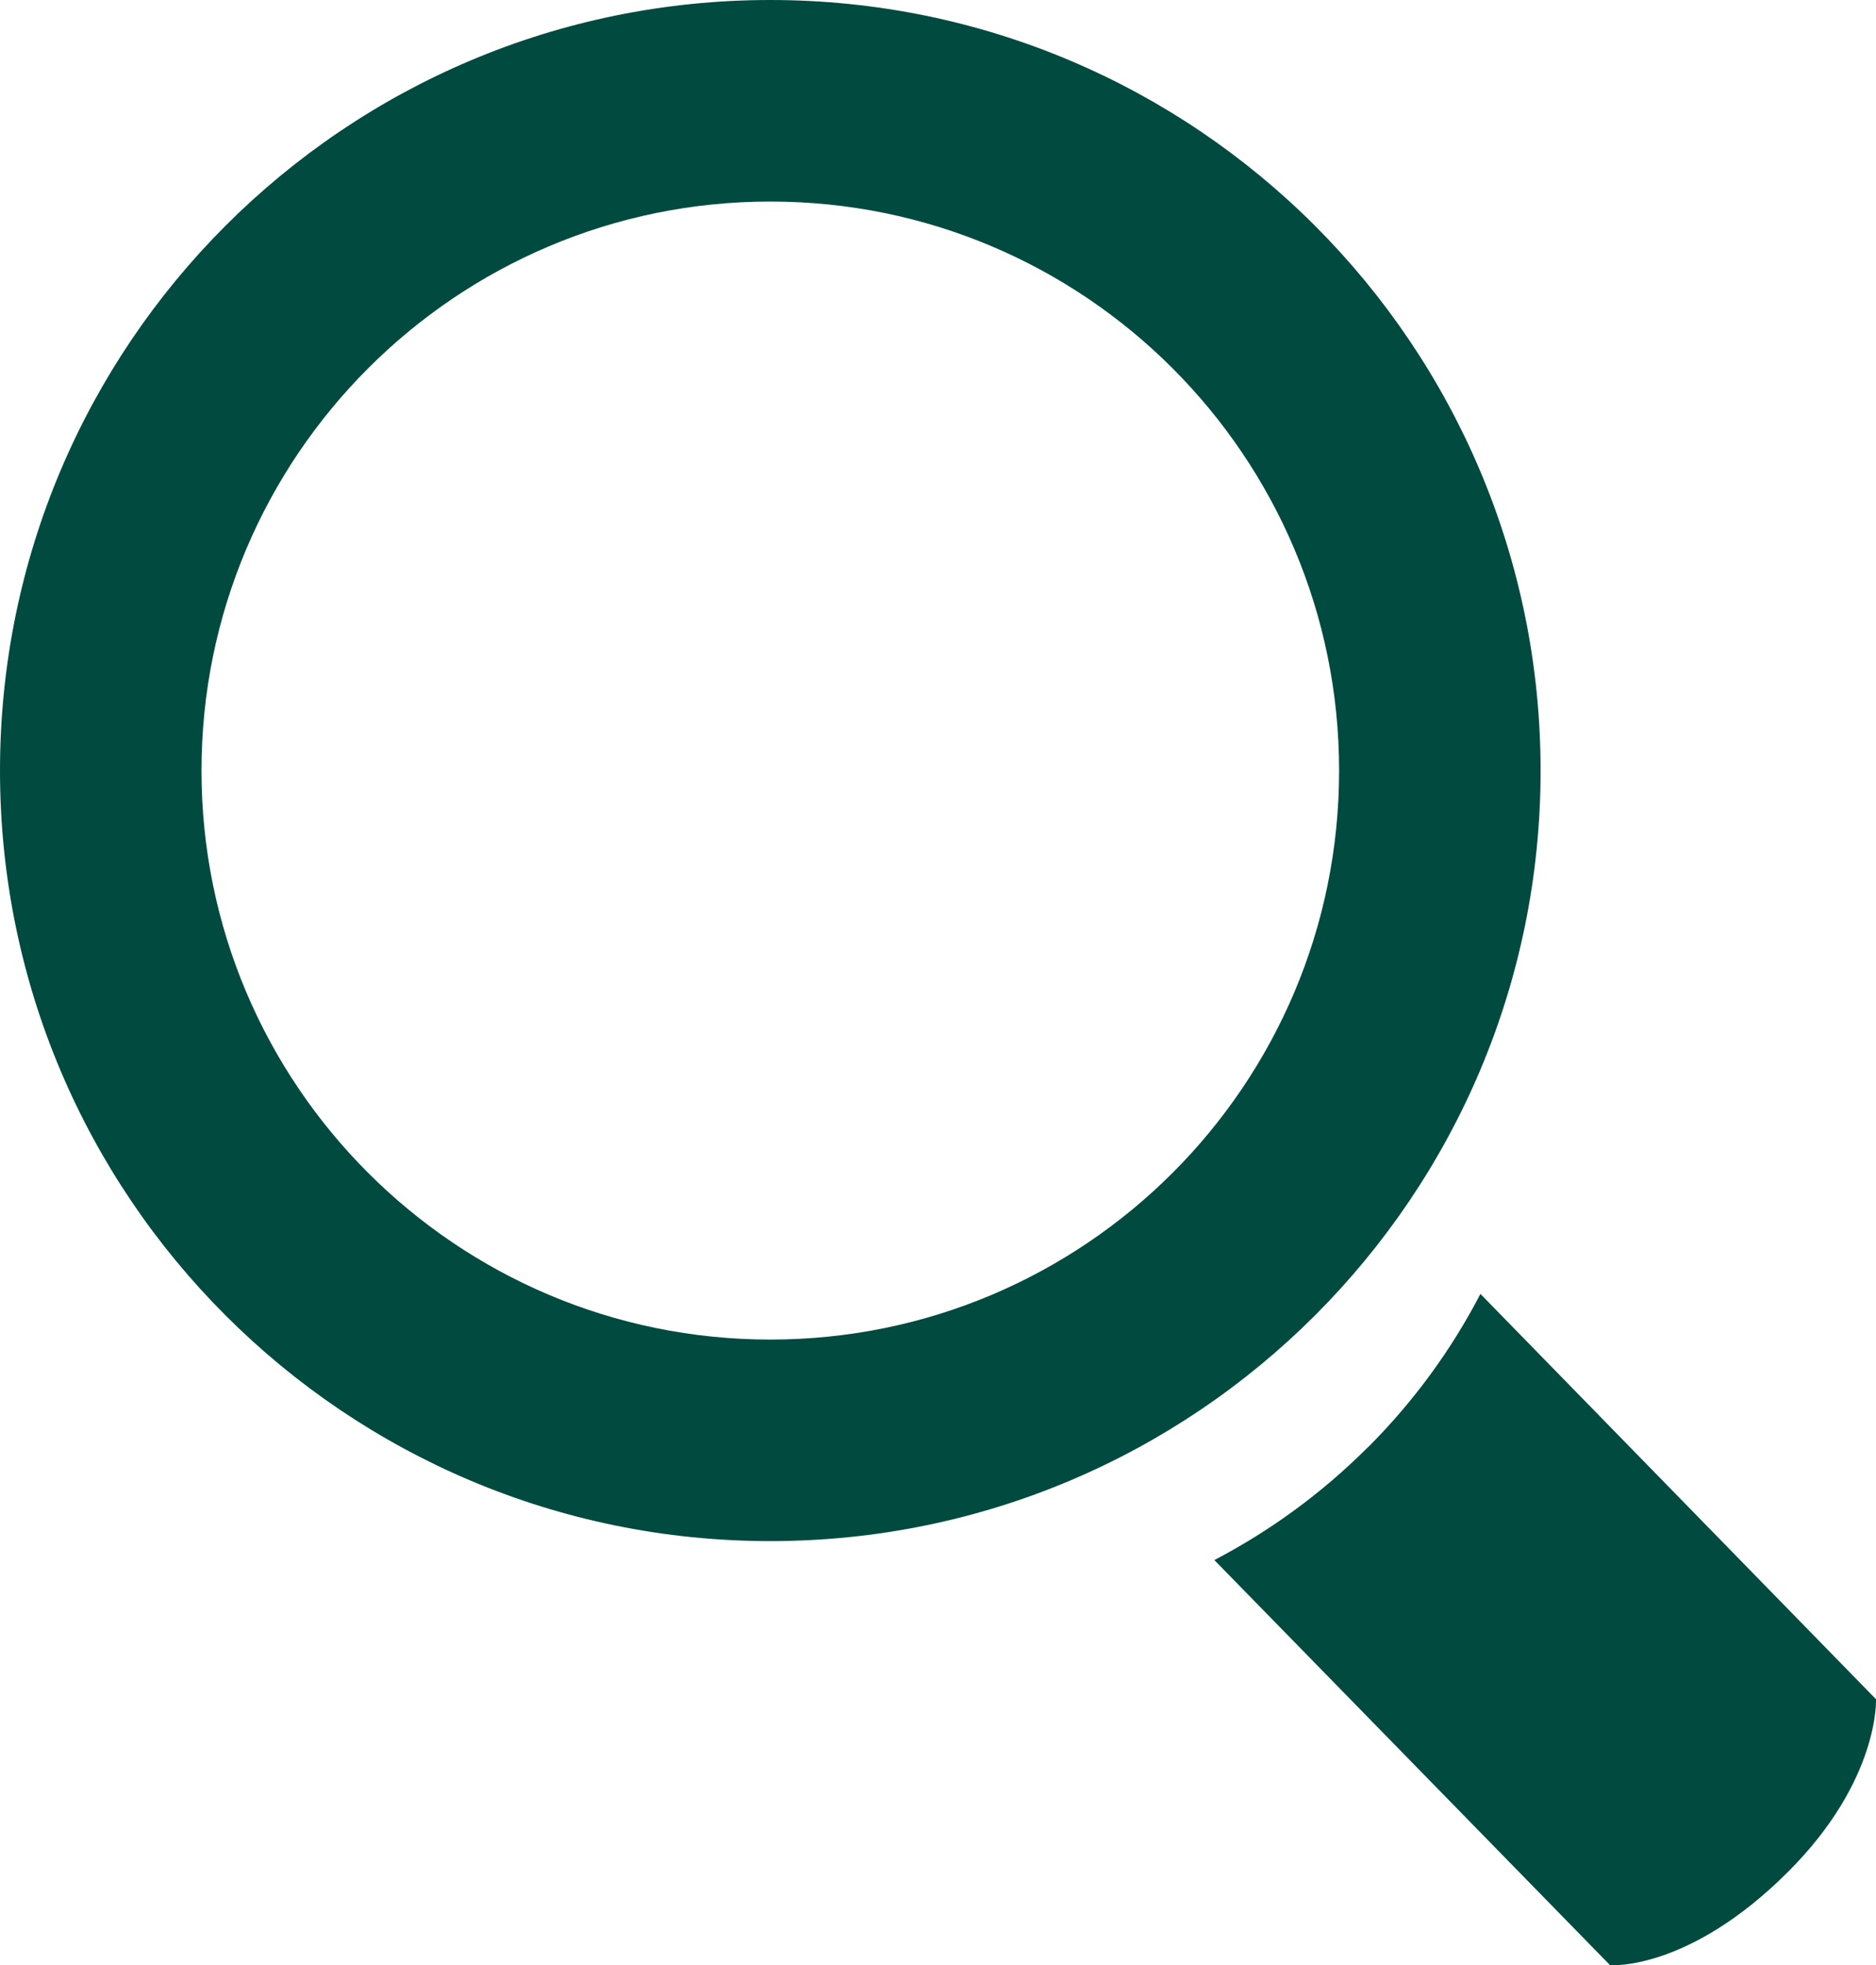
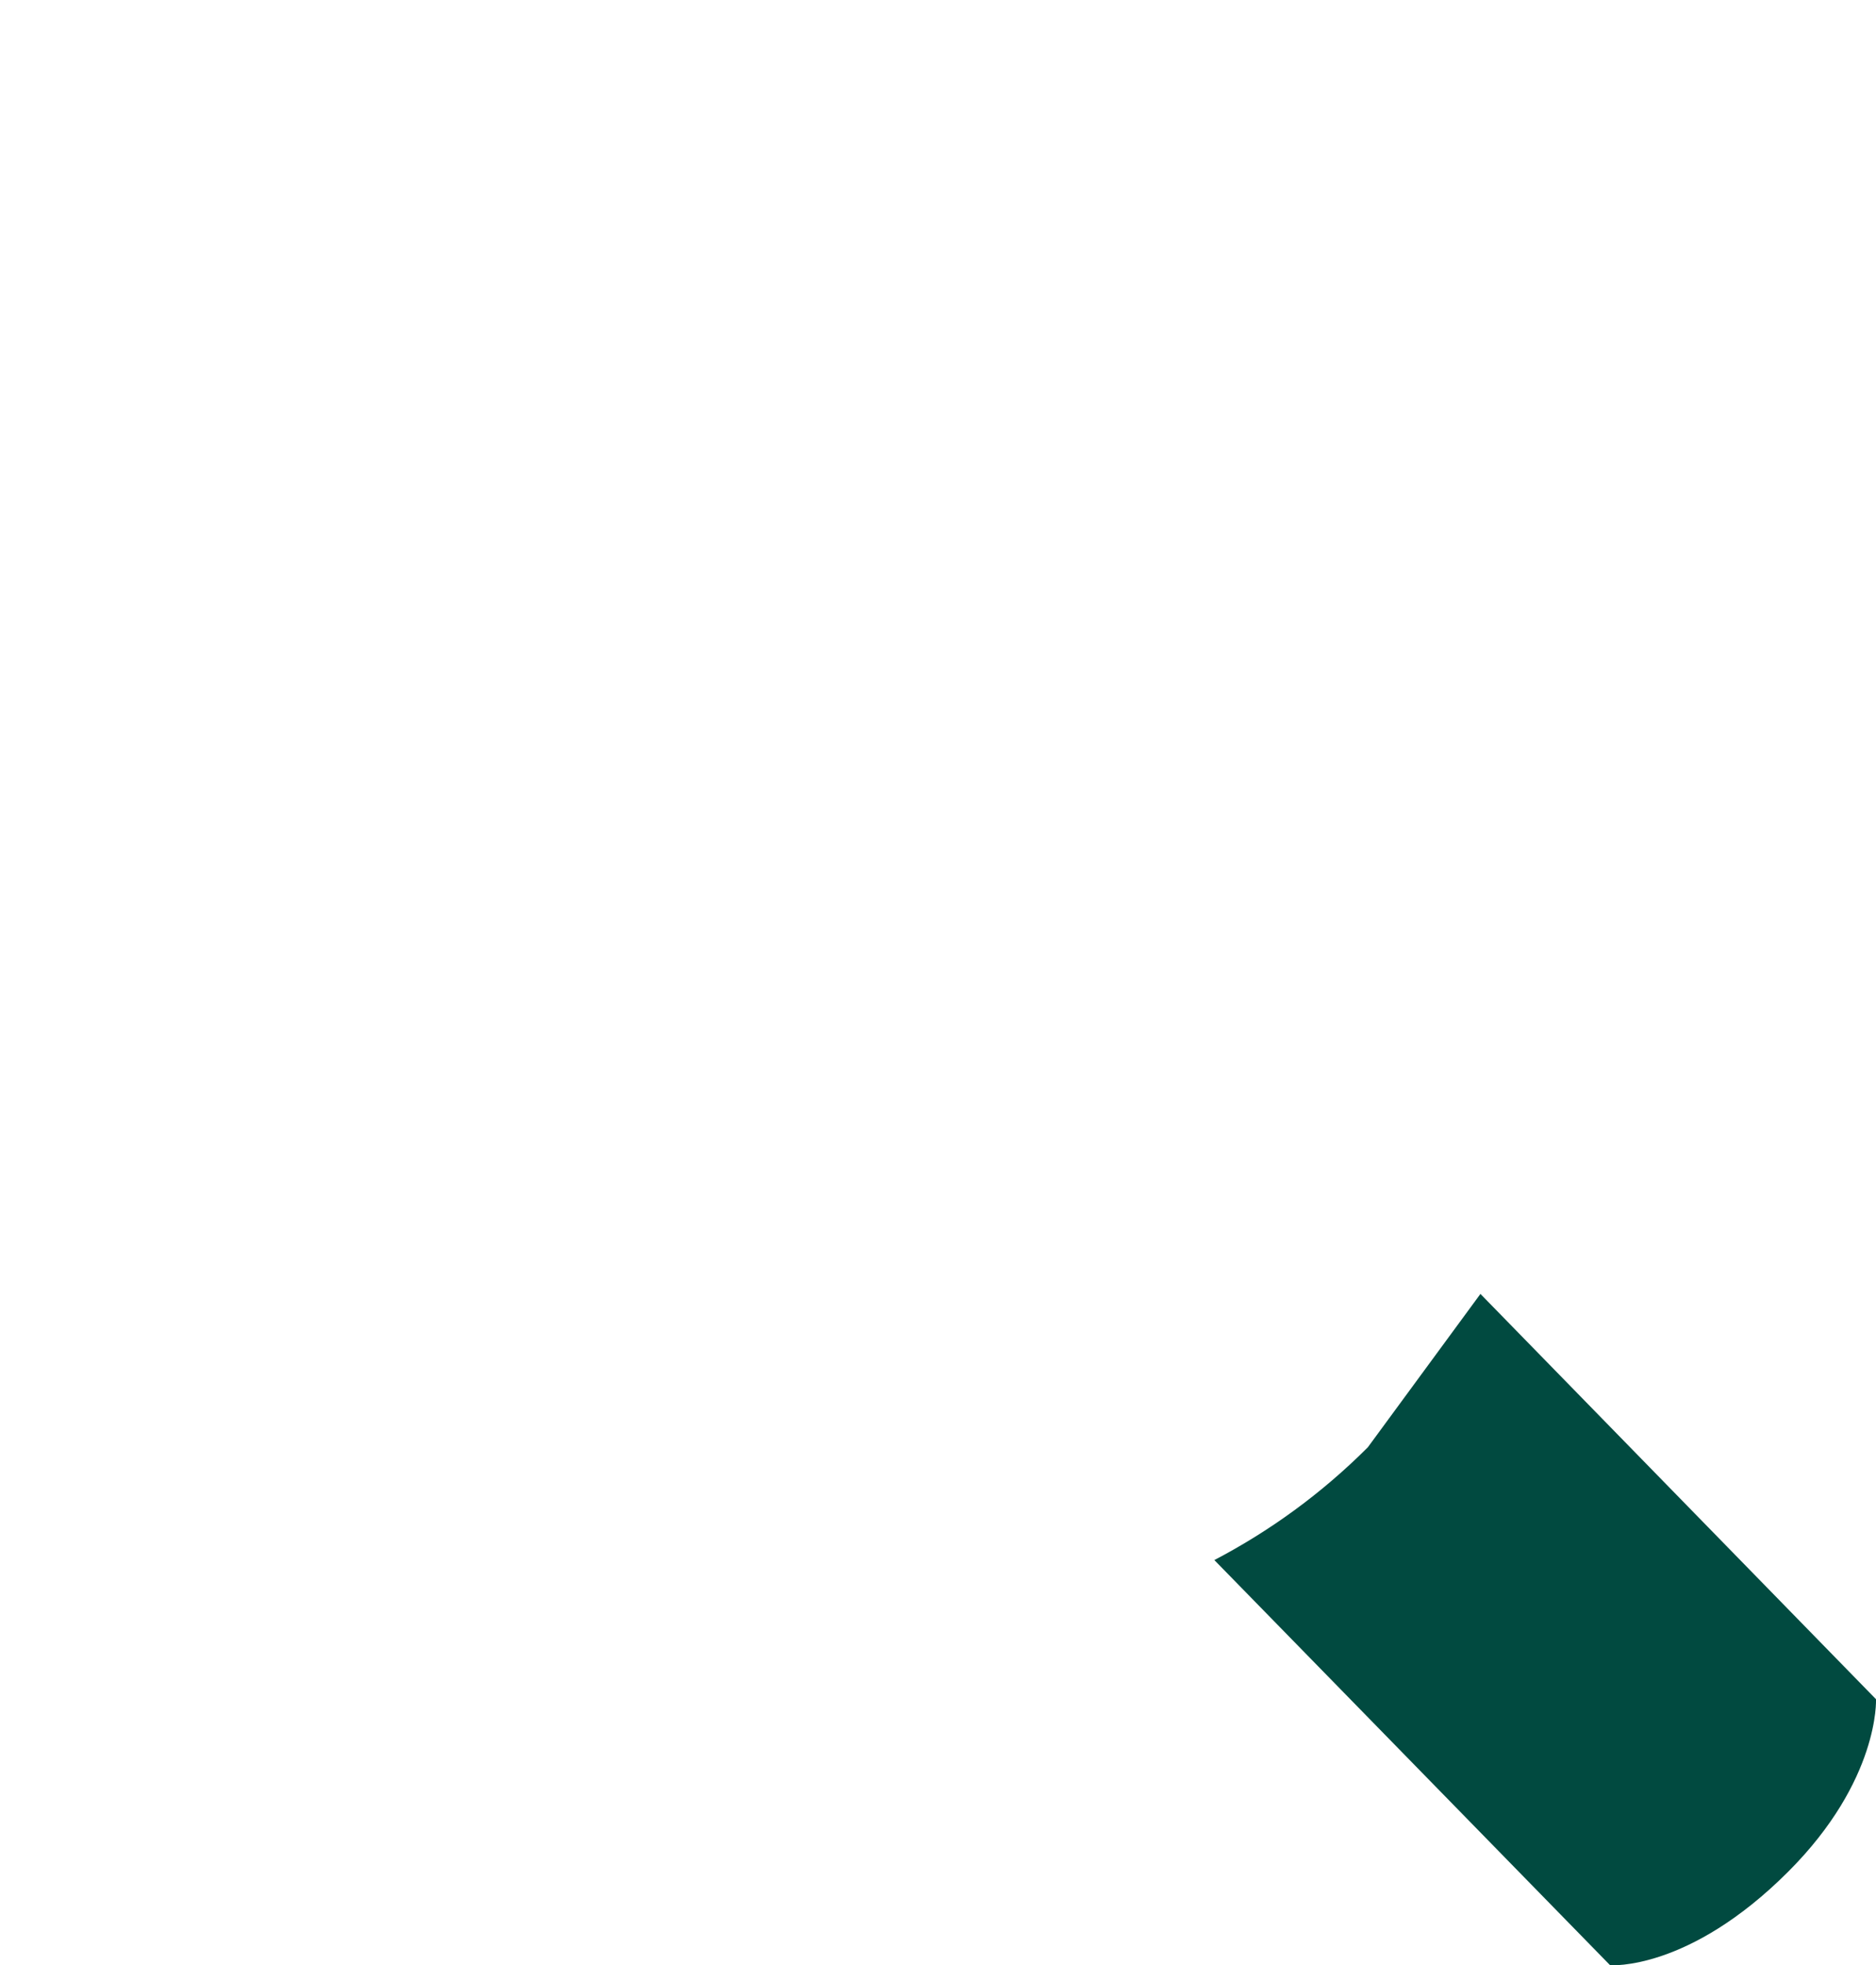
<svg xmlns="http://www.w3.org/2000/svg" id="Layer_1" data-name="Layer 1" viewBox="0 0 118.8 124.42">
  <defs>
    <style>
      .cls-1 {
        fill: #014a40;
        stroke-width: 0px;
      }
    </style>
  </defs>
-   <path class="cls-1" d="m48.78,97.57c26.95,0,48.78-21.85,48.78-48.78S75.73,0,48.78,0,0,21.84,0,48.79s21.84,48.78,48.78,48.78Zm0-84.81c19.89,0,36.02,16.13,36.02,36.03s-16.13,36.02-36.02,36.02S12.76,68.67,12.76,48.79,28.89,12.76,48.78,12.76Z" />
-   <path class="cls-1" d="m86.62,91.63c-2.94,2.94-6.22,5.31-9.72,7.14l25.06,25.65s4.96.4,11.28-5.92c5.8-5.8,5.56-10.92,5.56-10.92l-25.05-25.66c-1.82,3.5-4.19,6.78-7.13,9.72Z" />
+   <path class="cls-1" d="m86.62,91.63c-2.94,2.94-6.22,5.31-9.72,7.14l25.06,25.65s4.96.4,11.28-5.92c5.8-5.8,5.56-10.92,5.56-10.92l-25.05-25.66Z" />
</svg>